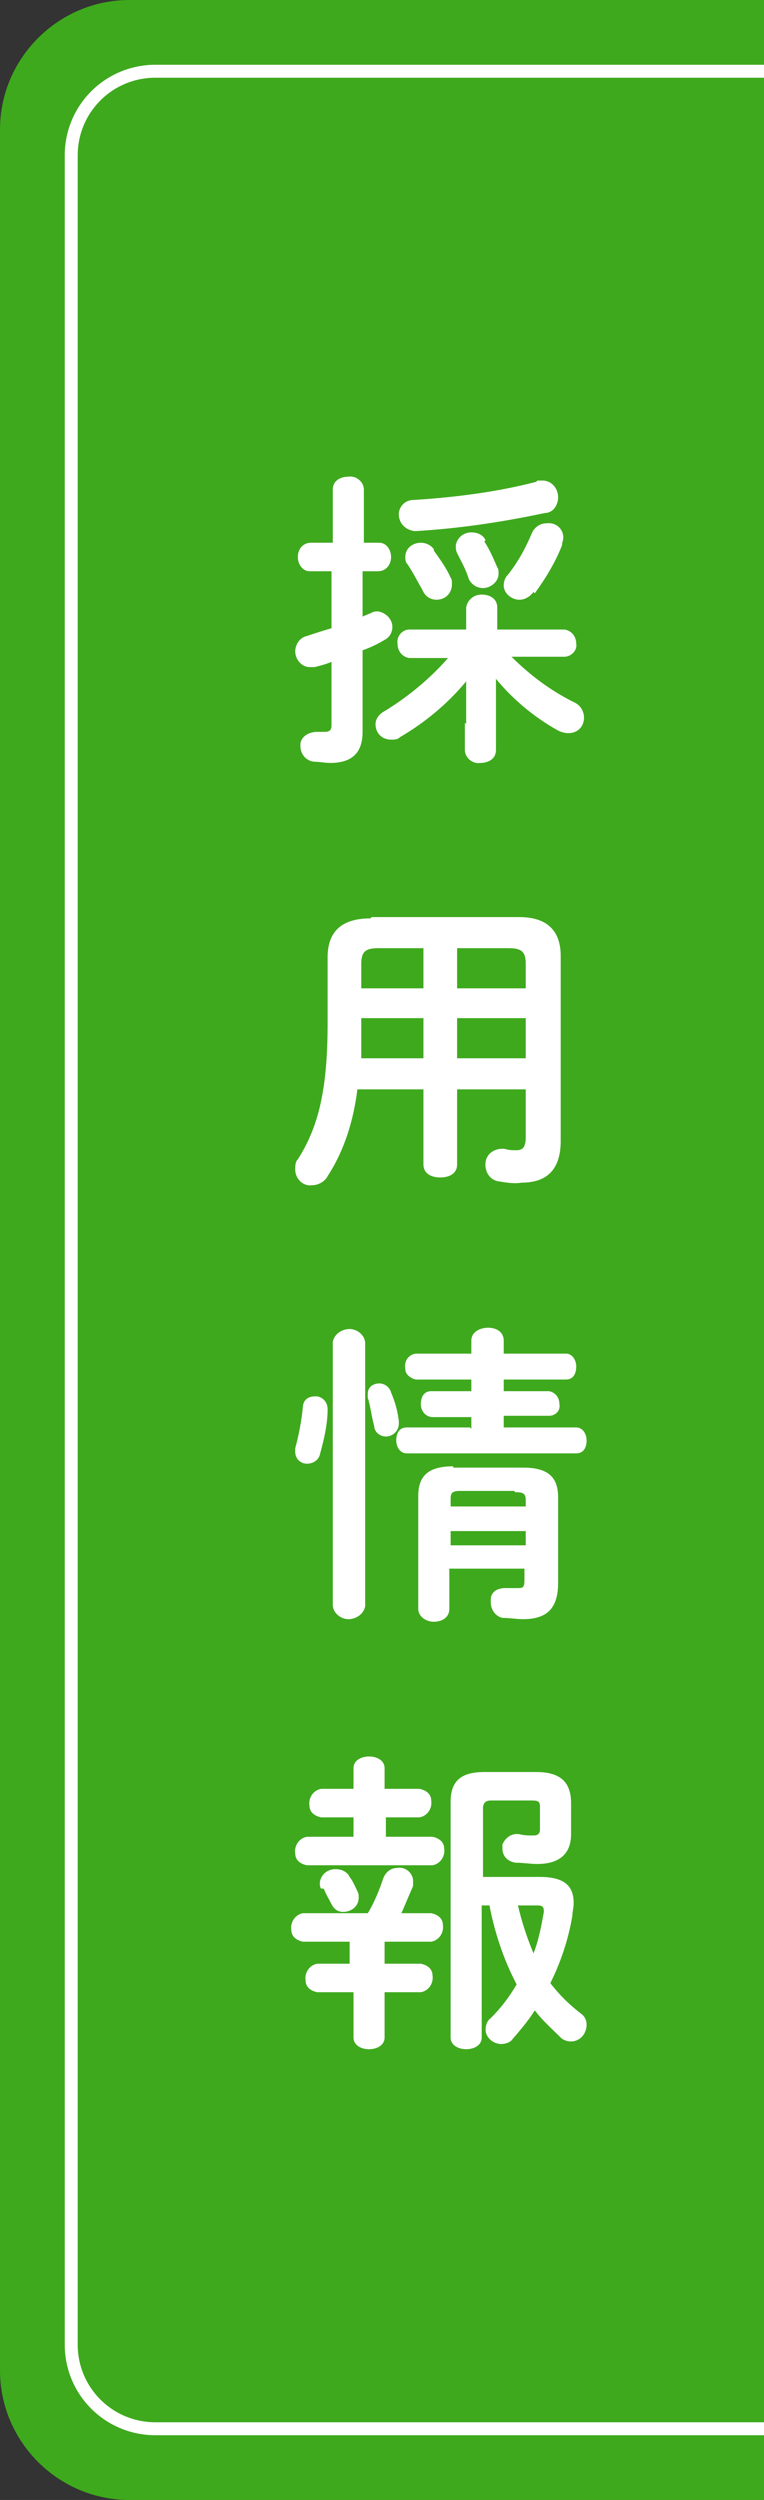
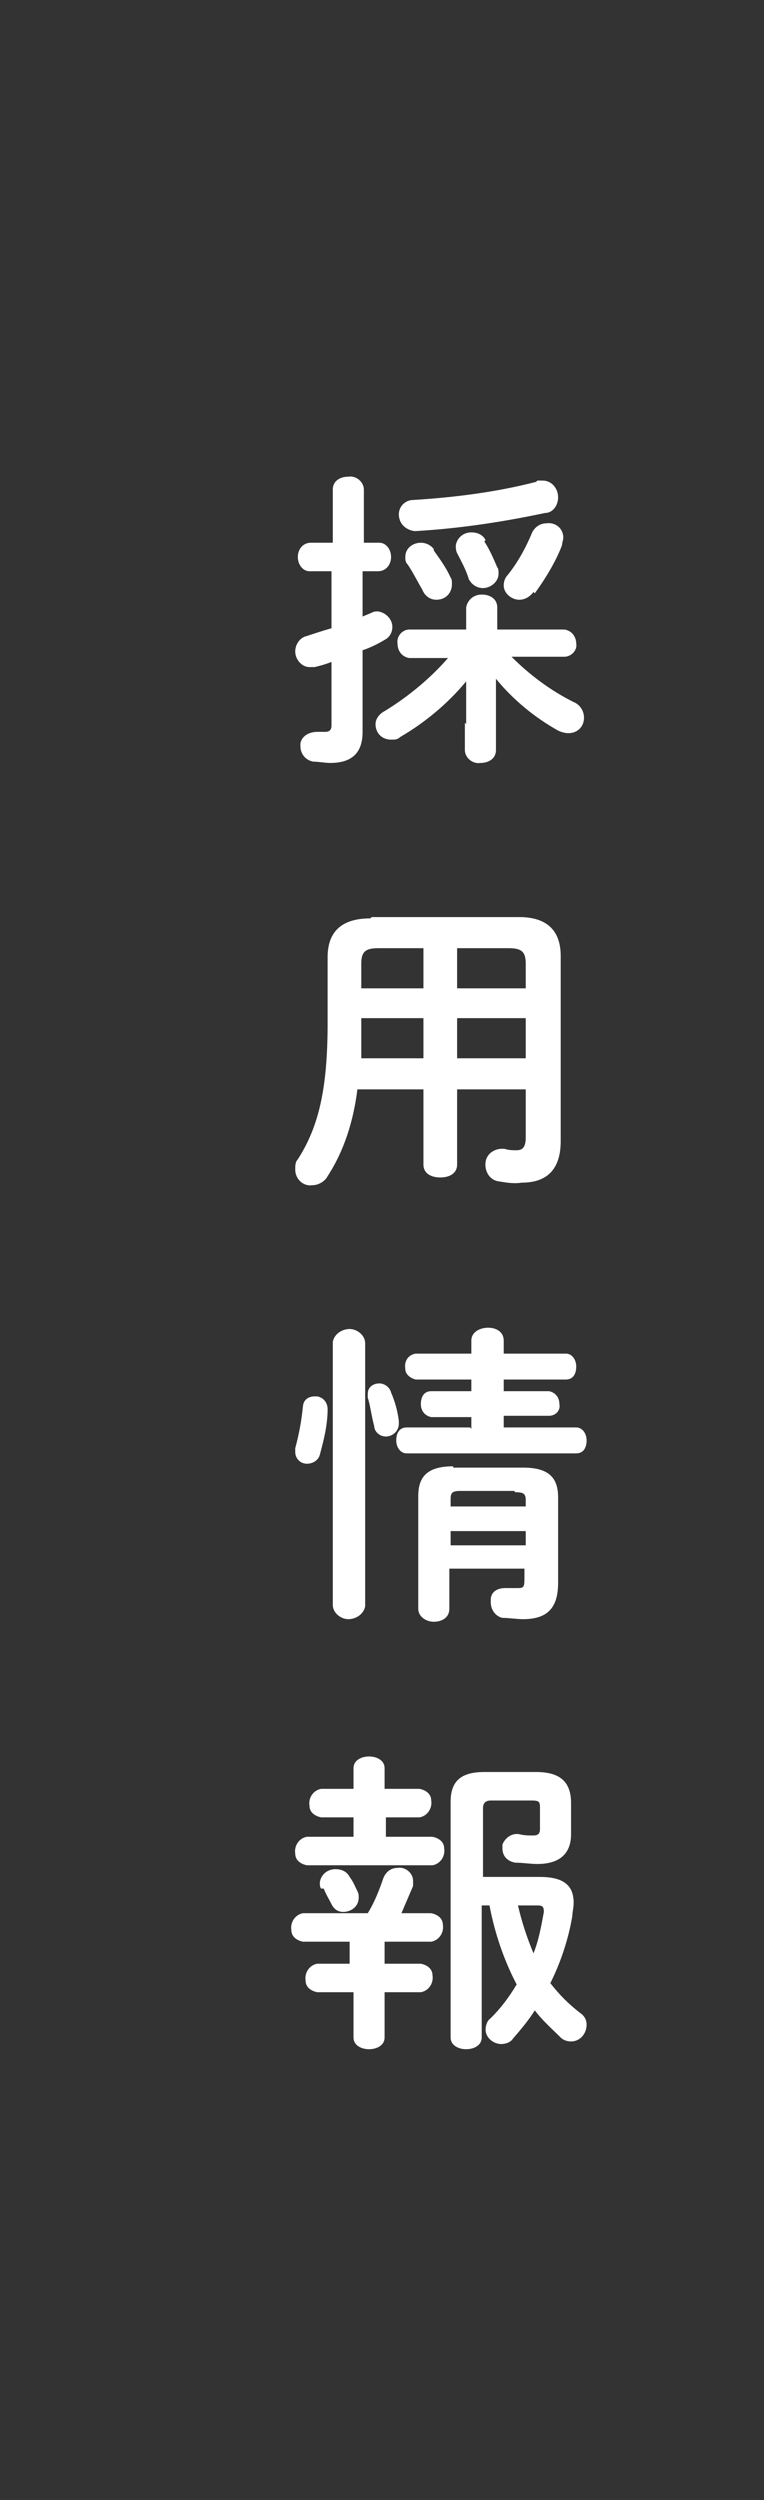
<svg xmlns="http://www.w3.org/2000/svg" version="1.1" viewBox="0 0 59 193">
  <rect x="0" y="0" width="59" height="193" fill="#333333" stroke="none" />
  <defs>
    <style>
      .cls-1 {
        fill: #fff;
      }

      .cls-2, .cls-3 {
        fill: none;
      }

      .cls-3 {
        stroke: #fff;
      }

      .cls-4 {
        clip-path: url(#clippath);
      }

      .cls-5 {
        fill: #3ea91d;
      }
    </style>
    <clipPath id="clippath">
-       <path class="cls-2" d="M10,0h49v193H10c-5.5,0-10-4.5-10-10V10C0,4.5,4.5,0,10,0Z" />
-     </clipPath>
+       </clipPath>
  </defs>
  <g>
    <g id="banner">
      <g id="_グループ_4751" data-name="グループ_4751">
        <g class="cls-4">
          <g id="_マスクグループ_4" data-name="マスクグループ_4">
            <g id="_グループ_4752" data-name="グループ_4752">
              <path id="bg-2" class="cls-5" d="M10,0h49v193H10c-5.5,0-10-4.5-10-10V10C0,4.5,4.5,0,10,0Z" />
              <g id="bg-3">
-                 <path class="cls-5" d="M12,5h50v183H12c-3.9,0-7-3.1-7-7V12c0-3.9,3.1-7,7-7Z" />
-                 <path class="cls-3" d="M12,5.5h49.5v182H12c-3.6,0-6.5-2.9-6.5-6.5h0V12c0-3.6,2.9-6.5,6.5-6.5Z" />
-               </g>
+                 </g>
            </g>
          </g>
        </g>
      </g>
      <path id="_パス_63998" data-name="パス_63998" class="cls-1" d="M35.9,55.8v2.1c0,.6.6,1.1,1.2,1,0,0,0,0,0,0,.6,0,1.2-.3,1.2-1v-5.5c1.3,1.6,3,3,4.8,4,.2.1.5.2.8.2.7,0,1.2-.5,1.2-1.2,0-.5-.3-1-.8-1.2-1.8-.9-3.4-2.1-4.8-3.5h4.1c.5,0,1-.5.9-1,0,0,0,0,0,0,0-.5-.3-1-.9-1.1,0,0,0,0,0,0h-5.2v-1.7c0-.7-.6-1-1.2-1-.6,0-1.1.4-1.2,1,0,0,0,0,0,0v1.7h-4.4c-.5,0-1,.5-.9,1.1,0,0,0,0,0,0,0,.5.3,1,.9,1.1,0,0,0,0,0,0h3c-1.4,1.6-3.1,3-4.9,4.1-.4.2-.7.6-.7,1,0,.7.5,1.2,1.2,1.2.3,0,.5,0,.7-.2,1.9-1.1,3.7-2.6,5.1-4.3v3.3ZM28.1,41.9v-4.1c0-.6-.6-1.1-1.2-1,0,0,0,0,0,0-.6,0-1.2.3-1.2,1v4.1h-1.7c-.6,0-1,.5-1,1.1,0,0,0,0,0,0,0,.6.4,1.1.9,1.1,0,0,0,0,0,0h1.7v4.4c-.7.2-1.3.4-1.9.6-.5.1-.9.6-.9,1.2,0,.6.5,1.2,1.1,1.2,0,0,0,0,0,0,.1,0,.3,0,.4,0,.4-.1.8-.2,1.3-.4v4.9c0,.3-.1.5-.5.5-.2,0-.4,0-.6,0-.6,0-1.2.3-1.3.9,0,0,0,.2,0,.2,0,.6.4,1.1,1,1.2.4,0,.9.1,1.3.1,1.7,0,2.5-.8,2.5-2.4v-6.3c.6-.2,1.2-.5,1.7-.8.4-.2.6-.6.6-1,0-.6-.5-1.1-1.1-1.2-.2,0-.3,0-.5.1-.2.1-.5.2-.7.3v-3.5h1.2c.6,0,1-.5,1-1.1,0,0,0,0,0,0,0-.6-.4-1.1-.9-1.1,0,0,0,0,0,0h-1.2ZM41.4,37.2c-3.1.8-6.3,1.2-9.5,1.4-.6,0-1.1.5-1.1,1.1,0,0,0,0,0,0,0,.7.5,1.2,1.2,1.3,0,0,0,0,.1,0,3.4-.2,6.7-.7,10-1.4.6,0,1-.6,1-1.2,0-.7-.5-1.3-1.2-1.3,0,0,0,0,0,0-.1,0-.3,0-.4,0h0ZM37.5,41.7c-.2-.4-.6-.6-1.1-.6-.6,0-1.1.4-1.2,1,0,.2,0,.4.1.6.3.6.7,1.3.9,2,.2.4.6.7,1.1.7.6,0,1.2-.5,1.2-1.1,0,0,0,0,0,0,0-.2,0-.4-.1-.5-.3-.7-.6-1.4-1-2h0ZM33.5,42.4c-.2-.3-.6-.5-1-.5-.6,0-1.2.4-1.2,1.1,0,.2,0,.4.2.6.4.6.8,1.4,1.1,1.9.2.5.6.8,1.1.8.7,0,1.2-.5,1.2-1.2,0-.2,0-.4-.1-.5-.3-.7-.8-1.4-1.3-2.1h0ZM41.3,45.8c.8-1.1,1.6-2.4,2.1-3.7,0-.2.1-.4.1-.6,0-.7-.6-1.2-1.3-1.1-.5,0-.9.3-1.1.7-.5,1.2-1.1,2.3-1.9,3.3-.2.2-.3.5-.3.8,0,.6.6,1.1,1.2,1.1.4,0,.8-.2,1.1-.6h0ZM28.6,70.9c-2.3,0-3.3,1.1-3.3,3v5.1c0,5.1-.7,8-2.3,10.5-.2.2-.2.5-.2.8,0,.7.6,1.3,1.3,1.2.5,0,1-.3,1.2-.7,1.3-2,2-4.3,2.3-6.7h5.1v5.8c0,.7.6,1,1.3,1s1.3-.3,1.3-1v-5.8h5.3v3.7c0,.7-.2,1-.7,1-.3,0-.6,0-.9-.1-.7-.1-1.4.3-1.5,1-.1.7.3,1.4,1,1.5.6.1,1.2.2,1.8.1,2.1,0,3-1.2,3-3.2v-14.3c0-1.9-1-3-3.2-3h-11.4ZM35.3,73.2h4c1,0,1.3.3,1.3,1.2v1.9h-5.3v-3.1ZM40.6,78.6v3.1h-5.3v-3.1h5.3ZM27.9,81.8c0-.9,0-1.8,0-2.8v-.4h4.8v3.1h-4.8ZM27.9,76.3v-1.9c0-.9.3-1.2,1.3-1.2h3.5v3.1h-4.8ZM35,113.2c-2,0-2.7.8-2.7,2.3v8.7c0,.6.6,1,1.2,1s1.2-.3,1.2-1v-3.1h5.8v.8c0,.7-.1.7-.6.7-.3,0-.6,0-.9,0-.6,0-1.1.3-1.1.9,0,0,0,.1,0,.2,0,.6.4,1.1.9,1.2.5,0,1.1.1,1.6.1,1.9,0,2.7-.9,2.7-2.8v-6.6c0-1.5-.7-2.3-2.7-2.3h-5.4ZM39.8,115.2c.6,0,.8.1.8.6v.5h-5.8v-.6c0-.4.1-.6.7-.6h4.2ZM40.6,119.3h-5.8v-1.1h5.8v1.1ZM36.3,110.2h-4.9c-.6,0-.8.5-.8,1,0,.5.3,1,.8,1,0,0,0,0,0,0h13.1c.6,0,.8-.5.8-1s-.3-1-.8-1h-5.6v-.9h3.5c.5,0,.9-.4.8-.9,0,0,0,0,0,0,0-.5-.3-.9-.8-1,0,0,0,0,0,0h-3.5v-.9h4.8c.6,0,.8-.5.8-1s-.3-1-.8-1h-4.8v-1c0-.7-.6-1-1.2-1s-1.3.3-1.3,1v1h-4.3c-.6.1-.9.6-.8,1.2,0,.4.4.7.8.8h4.3v.9h-3.1c-.6,0-.8.5-.8,1,0,.5.3.9.8,1,0,0,0,0,0,0h3.1v.9ZM28.2,103.7c0-.6-.6-1.1-1.2-1.1,0,0,0,0,0,0-.6,0-1.2.4-1.3,1,0,0,0,0,0,0v20.3c0,.6.6,1.1,1.2,1.1,0,0,0,0,0,0,.6,0,1.2-.4,1.3-1,0,0,0,0,0,0v-20.3ZM23.4,108.5c-.1,1.1-.3,2.2-.6,3.3,0,.1,0,.2,0,.3,0,.5.4.9.9.9,0,0,0,0,0,0,.5,0,.9-.3,1-.7.3-1.1.6-2.3.6-3.5,0-.5-.3-.9-.8-1,0,0-.1,0-.2,0-.5,0-.9.3-.9.8ZM30.2,107.5c-.1-.4-.5-.7-.9-.7-.5,0-.9.3-.9.8,0,0,0,0,0,0,0,0,0,.2,0,.3.2.6.3,1.5.5,2.2,0,.4.4.8.9.8.5,0,1-.4,1-1,0,0,0-.1,0-.2-.1-.8-.3-1.5-.6-2.2h0ZM37.3,145v-5.4c0-.4.2-.6.6-.6h3.2c.5,0,.6.1.6.5v1.7c0,.3-.1.5-.5.5-.4,0-.7,0-1.1-.1-.6-.1-1.1.3-1.3.8,0,0,0,.2,0,.3,0,.6.4,1,1,1.1.6,0,1.1.1,1.7.1,1.6,0,2.6-.7,2.6-2.3v-2.4c0-1.6-.8-2.4-2.7-2.4h-4c-1.8,0-2.6.7-2.6,2.3v18.2c0,.6.6.9,1.2.9s1.2-.3,1.2-.9v-10.2h.6c.4,2.1,1.1,4.2,2.1,6.1-.6,1-1.2,1.8-2,2.6-.3.2-.4.6-.4.9,0,.6.6,1.1,1.2,1.1.3,0,.7-.1.9-.4.6-.7,1.2-1.4,1.7-2.2.6.8,1.3,1.4,2,2.1.2.2.5.3.8.3.7,0,1.2-.6,1.2-1.3,0-.4-.2-.7-.5-.9-.9-.7-1.6-1.4-2.3-2.3.8-1.6,1.4-3.4,1.7-5.2,0-.3.1-.6.1-1,0-1.2-.6-2-2.6-2h-4.6ZM41.5,147.1c.4,0,.5.1.5.5-.2,1.1-.4,2.2-.8,3.2-.5-1.2-.9-2.4-1.2-3.7h1.5ZM29.7,138.1v-1.6c0-.6-.6-.9-1.2-.9s-1.2.3-1.2.9v1.6h-2.5c-.6.1-1,.7-.9,1.3,0,.5.4.8.9.9h2.5v1.5h-3.6c-.6.1-1,.7-.9,1.3,0,.5.4.8.9.9h9.7c.6-.1,1-.7.9-1.3,0-.5-.4-.8-.9-.9h-3.6v-1.5h2.6c.6-.1,1-.7.9-1.3,0-.5-.4-.8-.9-.9h-2.6ZM27.3,151.6h-2.8c-.6.1-1,.7-.9,1.3,0,.5.4.8.9.9h2.8v3.5c0,.6.6.9,1.2.9s1.2-.3,1.2-.9v-3.5h2.8c.6-.1,1-.7.9-1.3,0-.5-.4-.8-.9-.9h-2.8v-1.7h3.6c.6-.1,1-.7.9-1.3,0-.5-.4-.8-.9-.9h-2.3c.3-.7.6-1.4.9-2.1,0-.1,0-.2,0-.4,0-.6-.6-1.1-1.2-1-.5,0-.9.3-1.1.8-.3.9-.7,1.9-1.2,2.7h-5c-.6.1-1,.7-.9,1.3,0,.5.4.8.9.9h3.6v1.7ZM25,145.8c.2.5.4.8.6,1.2.2.4.5.6.9.6.6,0,1.2-.4,1.2-1.1,0-.2,0-.3-.1-.5-.2-.4-.3-.7-.6-1.1-.2-.4-.6-.6-1.1-.6-.6,0-1.1.4-1.2,1,0,.2,0,.4.1.5Z" />
    </g>
  </g>
</svg>